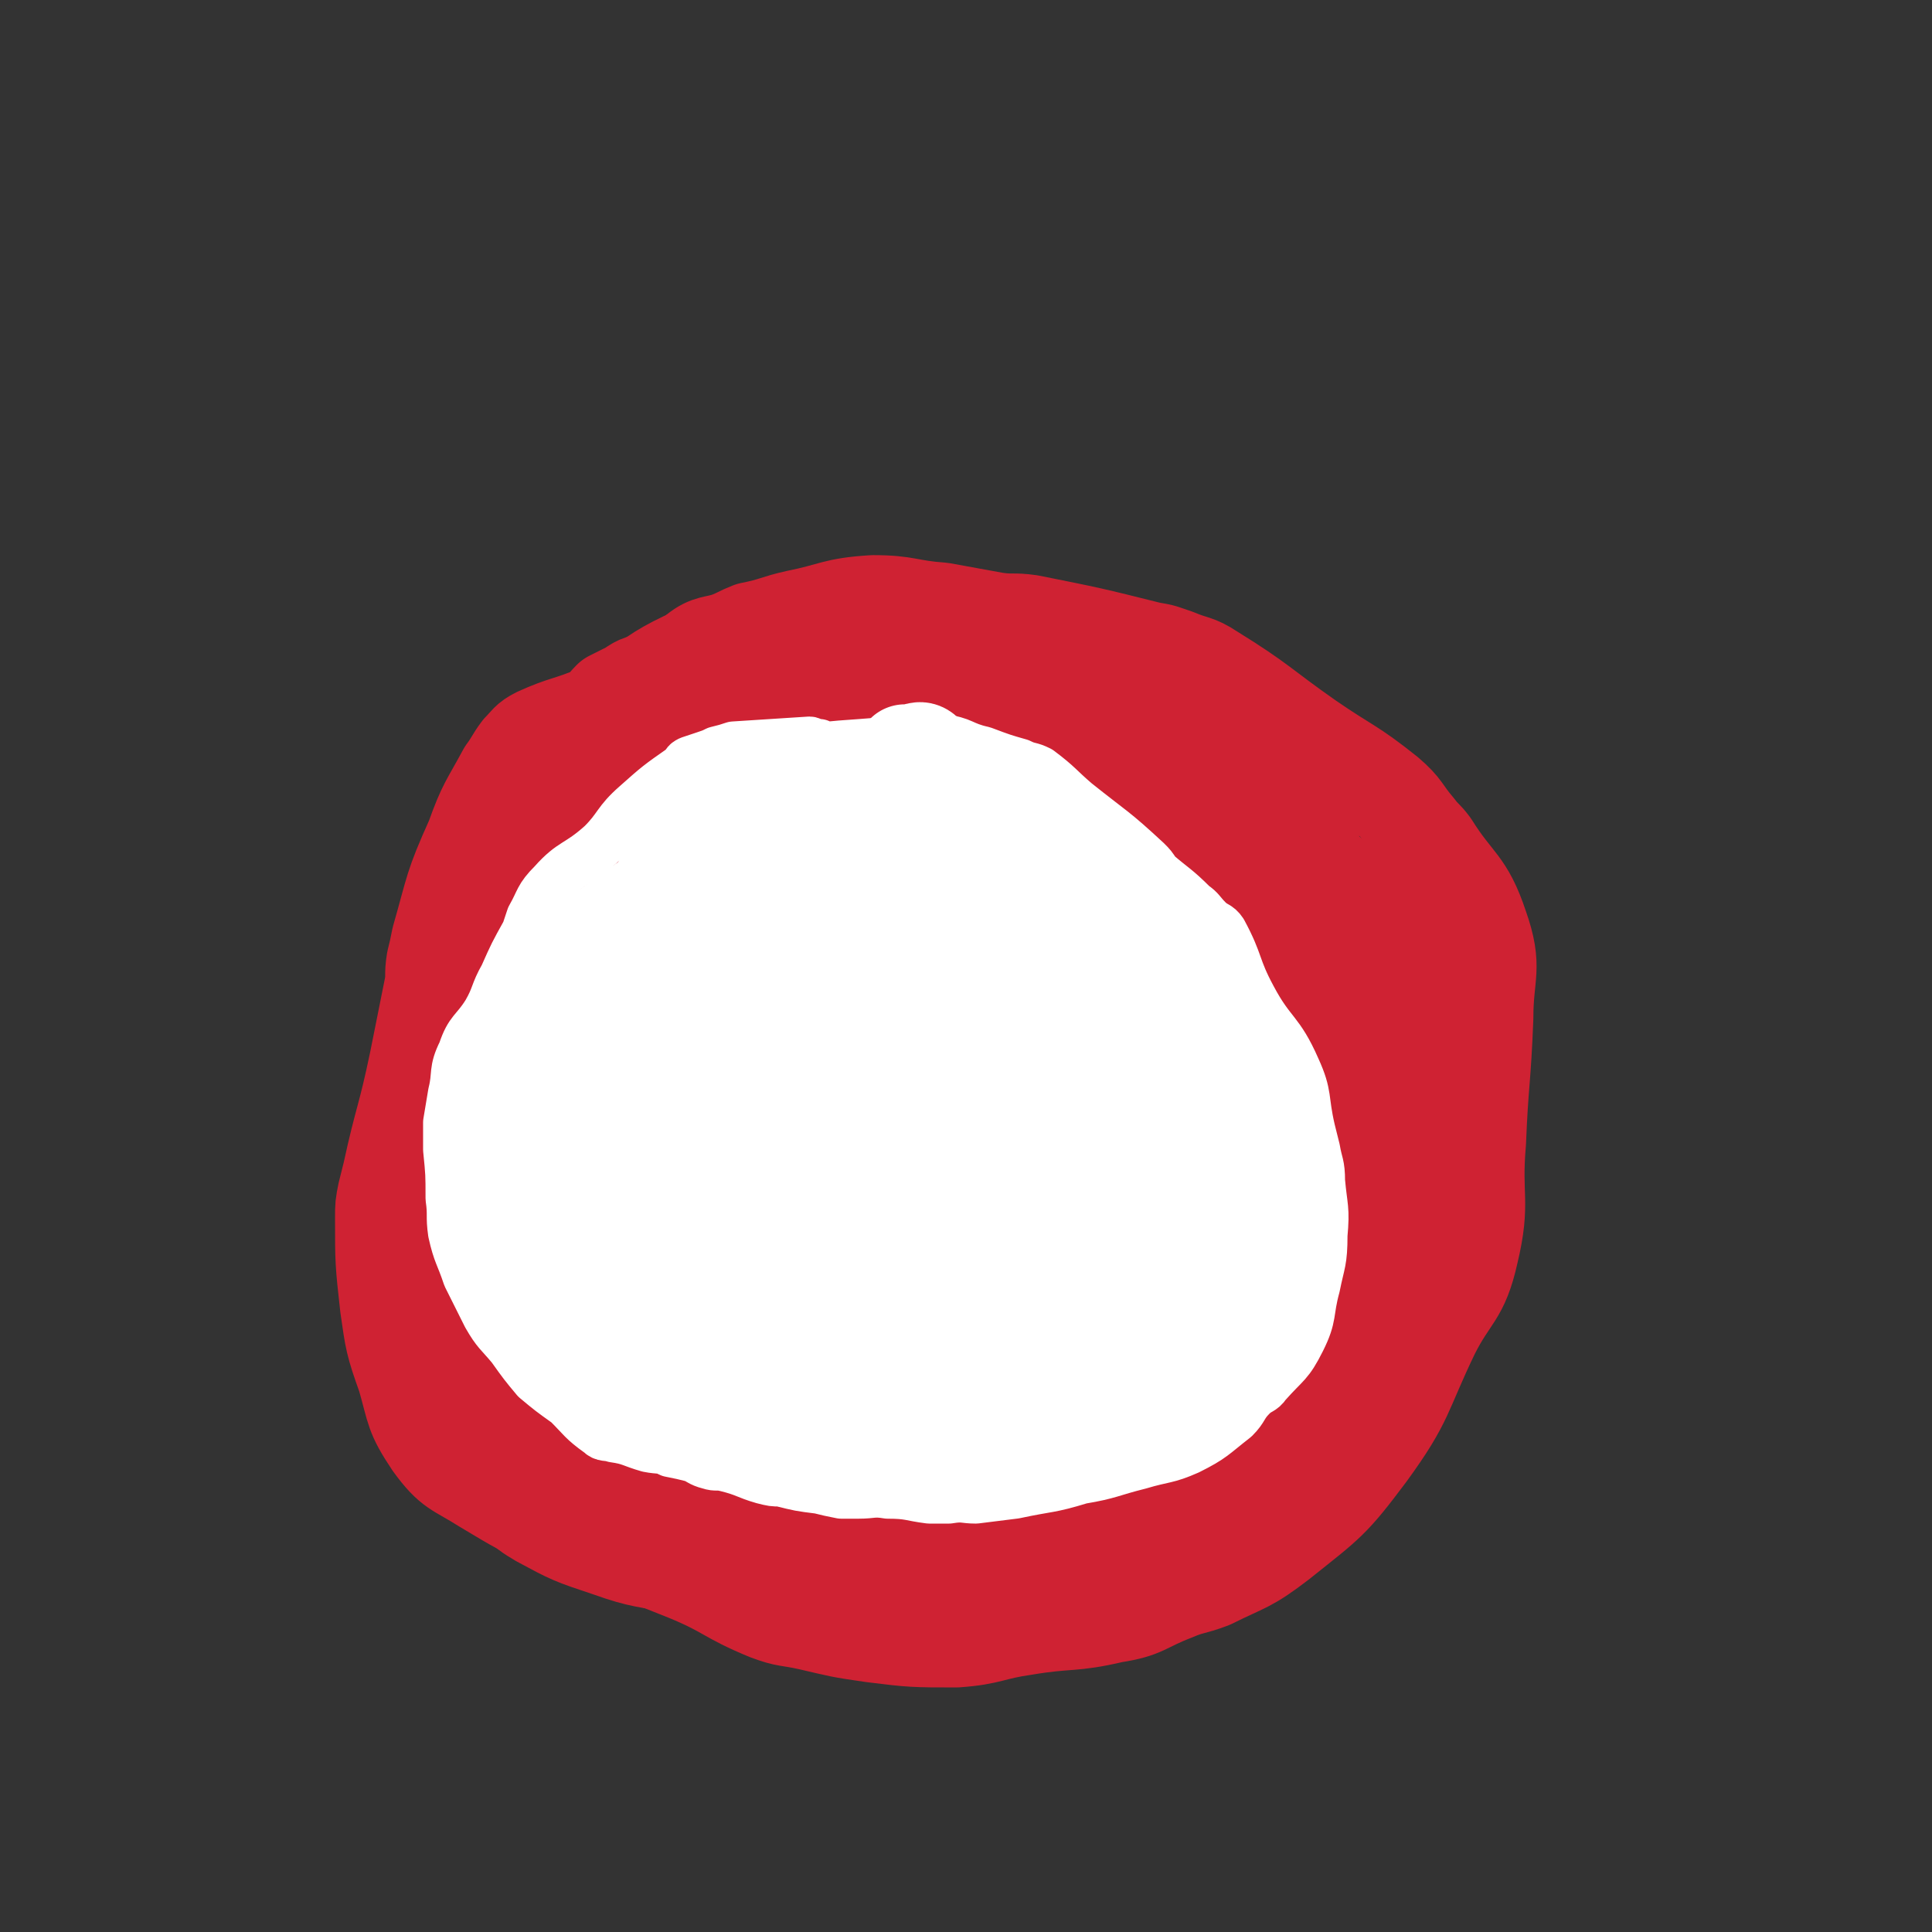
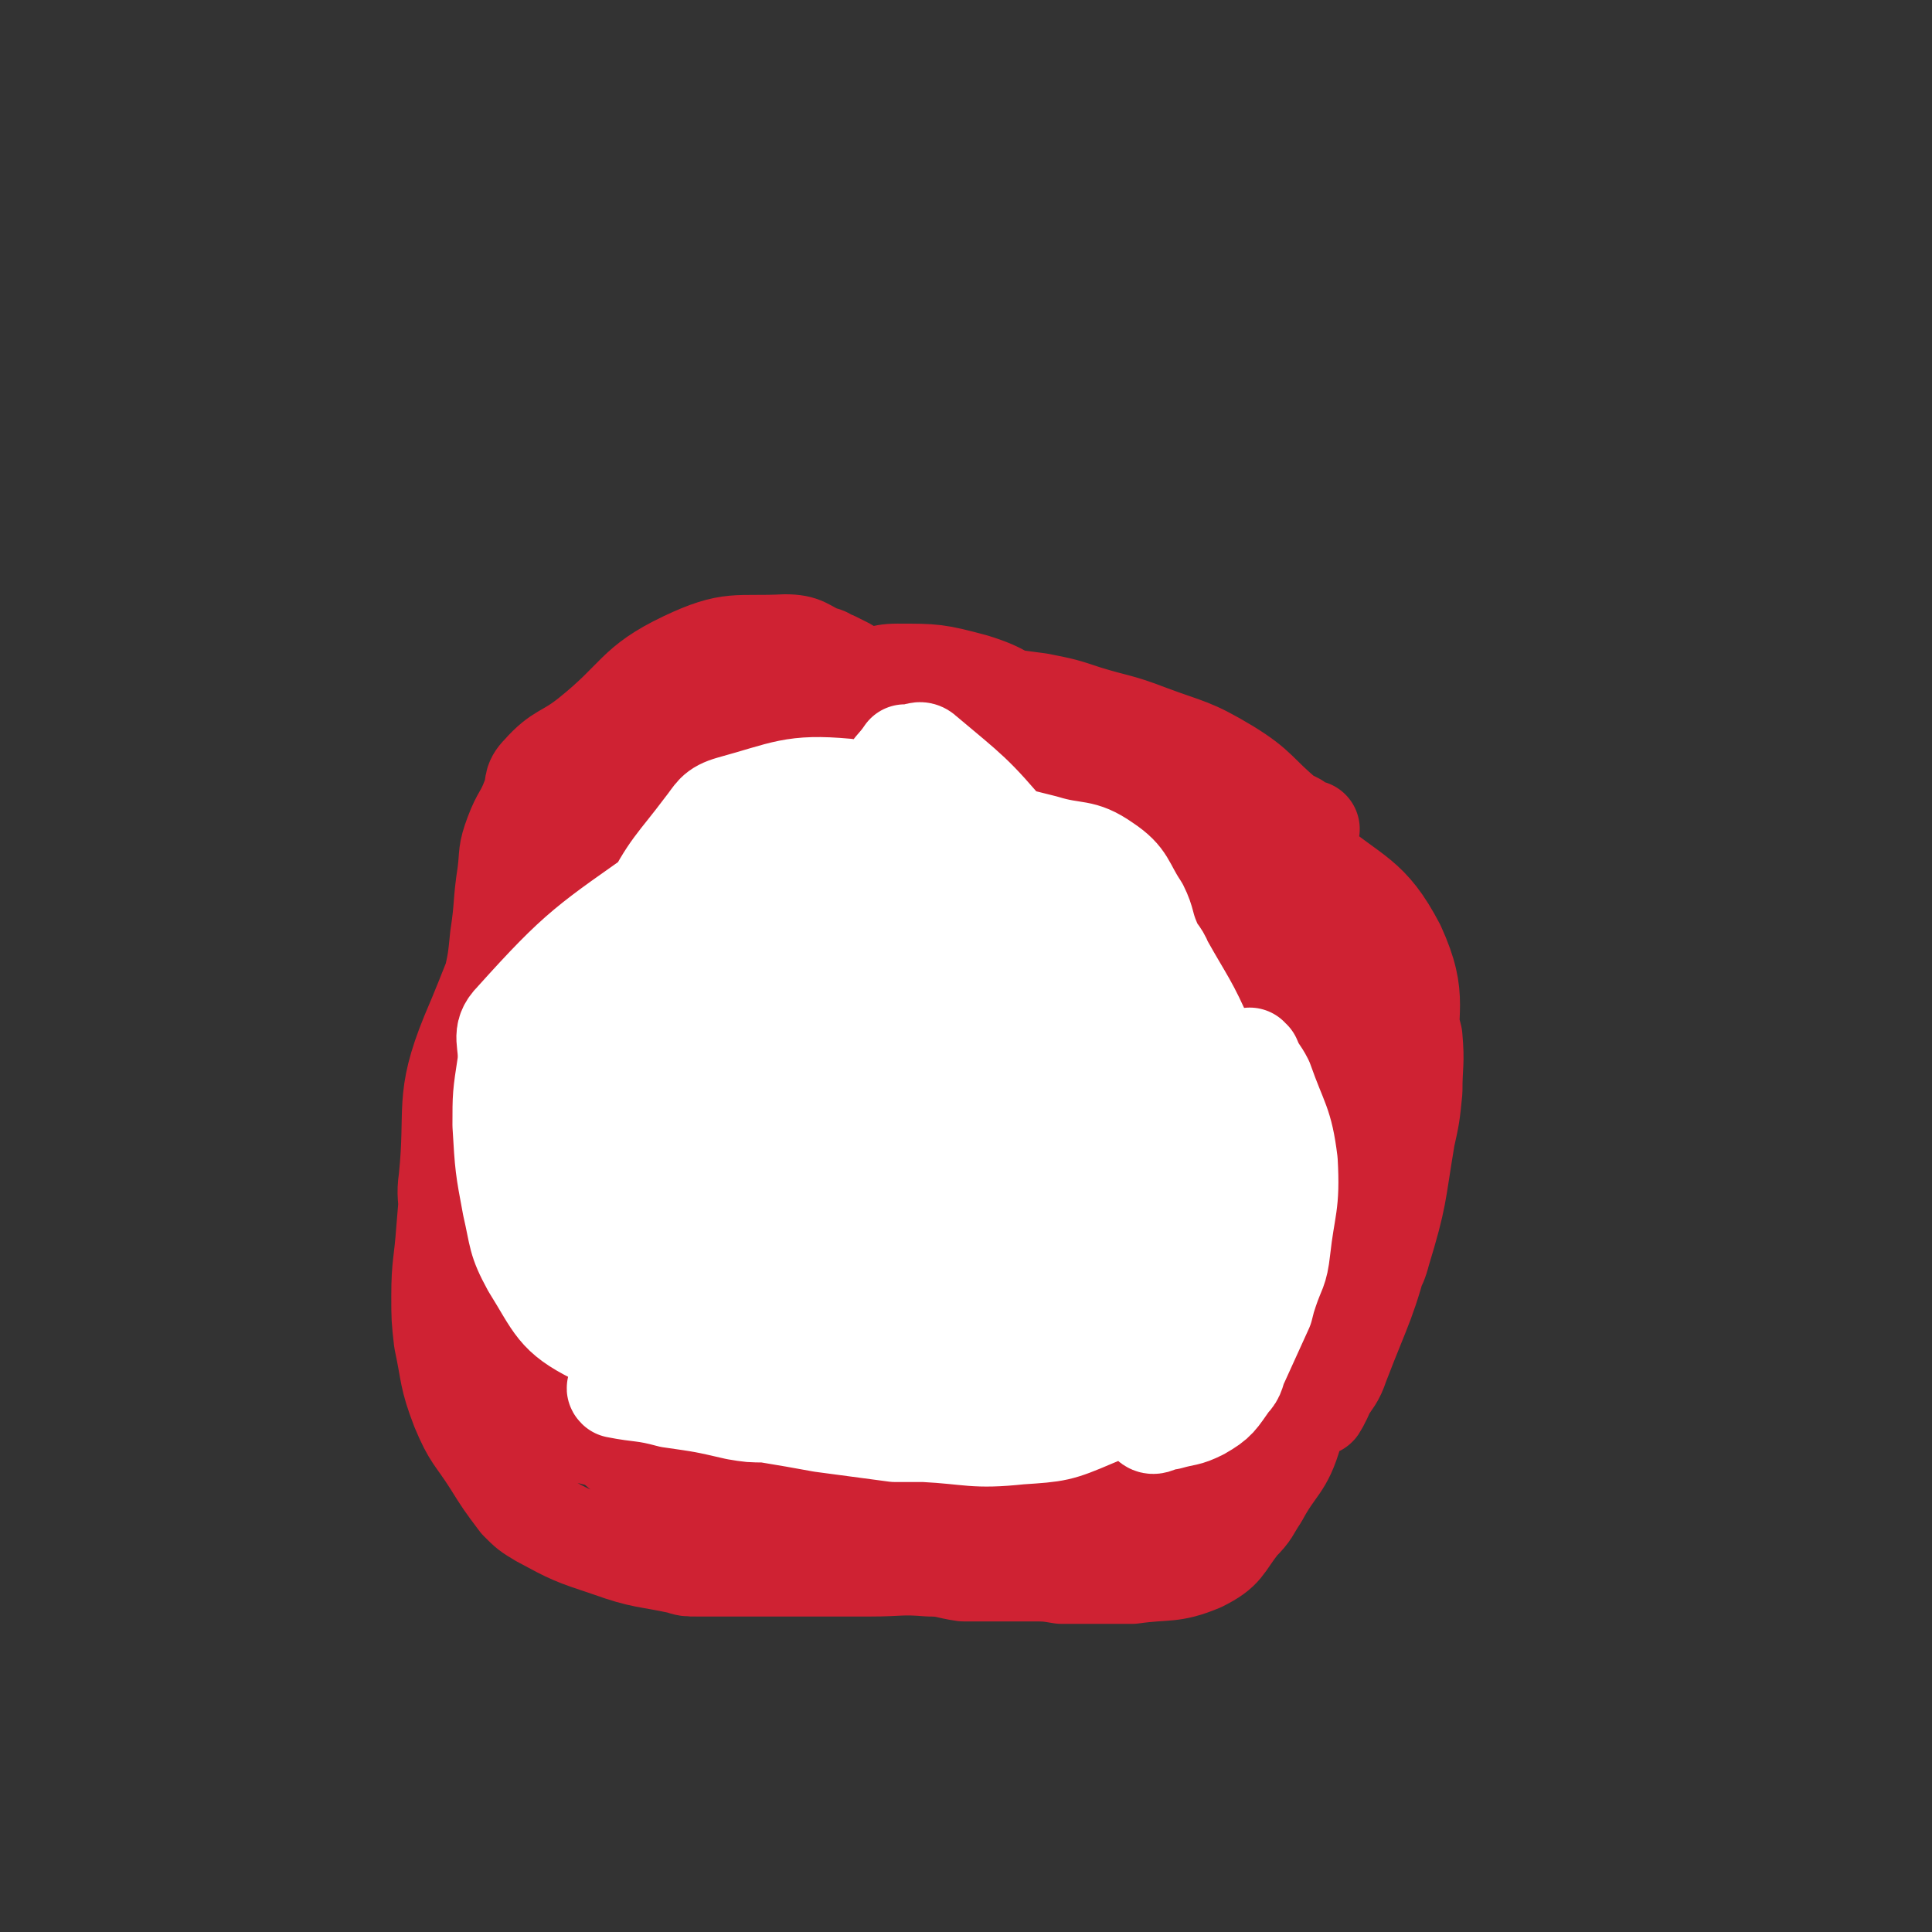
<svg xmlns="http://www.w3.org/2000/svg" viewBox="0 0 790 790" version="1.1">
  <rect x="0" y="0" width="790" height="790" fill="#333333" stroke="none" />
  <g fill="none" stroke="#CF2233" stroke-width="40" stroke-linecap="round" stroke-linejoin="round">
-     <path d="M305,269c0,0 -1,-1 -1,-1 0,0 0,0 -1,0 -2,1 -2,0 -4,0 -3,0 -3,0 -6,1 -5,1 -5,1 -9,2 -9,3 -9,3 -17,7 -5,2 -5,1 -9,4 -4,2 -4,2 -8,4 -3,3 -3,4 -6,6 -12,5 -13,4 -24,9 -4,2 -4,3 -7,6 -3,4 -3,5 -6,9 -7,13 -8,13 -13,27 -9,20 -8,20 -14,41 -1,5 -1,5 -2,9 -1,6 0,6 -1,11 -3,15 -3,15 -6,30 -5,24 -6,23 -11,46 -1,4 -1,4 -2,8 -1,5 -1,5 -1,10 0,18 0,18 2,36 2,14 2,15 7,29 4,14 3,15 11,27 8,11 10,10 21,17 15,9 15,9 30,16 11,5 11,4 22,8 16,6 16,6 31,12 17,7 16,9 33,16 8,3 8,2 17,4 13,3 12,3 26,5 16,2 17,2 34,2 14,-1 14,-3 28,-5 18,-3 19,-1 36,-5 13,-2 12,-4 25,-9 7,-3 7,-2 15,-5 14,-7 15,-6 28,-16 20,-16 21,-16 36,-36 16,-22 14,-24 26,-49 8,-16 12,-15 16,-33 5,-21 1,-22 3,-45 1,-25 2,-25 3,-51 0,-18 4,-20 -2,-37 -6,-18 -10,-17 -20,-33 -3,-4 -3,-3 -6,-7 -6,-7 -5,-8 -12,-14 -15,-12 -16,-11 -32,-22 -20,-14 -19,-15 -40,-28 -6,-4 -7,-3 -14,-6 -6,-2 -5,-2 -11,-3 -24,-6 -24,-6 -49,-11 -7,-1 -7,0 -14,-1 -11,-2 -11,-2 -22,-4 -14,-1 -14,-3 -28,-3 -16,1 -16,3 -31,6 -9,2 -9,3 -19,5 -5,2 -4,2 -9,4 -6,2 -8,1 -13,5 -2,3 -1,4 -3,7 " />
    <path d="M349,275c0,0 0,-1 -1,-1 -1,-1 -1,-1 -3,-2 -2,-1 -2,-1 -4,-2 -3,-1 -3,-2 -5,-2 -7,-3 -7,-5 -15,-5 -20,1 -22,-2 -41,7 -21,10 -19,15 -39,31 -10,8 -12,6 -20,15 -4,4 -2,5 -4,10 -3,8 -4,7 -7,15 -3,8 -2,8 -3,16 -2,13 -1,13 -3,26 -1,10 -1,10 -3,19 0,4 0,4 -1,8 -4,14 -5,13 -8,27 -3,11 -3,11 -6,23 -1,7 0,7 -1,14 -1,3 0,3 -1,5 -1,12 -1,12 -2,24 -1,14 -2,14 -2,27 0,9 0,9 1,18 3,14 2,15 7,28 5,12 6,11 13,22 5,8 5,8 11,16 4,4 4,4 9,7 13,7 13,7 28,12 14,5 15,4 29,7 3,1 3,1 7,1 3,0 3,0 7,0 14,0 14,0 28,0 11,0 11,0 22,0 5,0 5,0 10,0 2,0 2,0 4,0 12,0 12,-1 24,0 7,0 7,1 14,2 14,0 14,0 27,0 7,0 7,0 13,1 6,0 6,0 13,0 8,0 8,0 16,0 14,-2 16,0 28,-5 10,-5 9,-7 16,-16 5,-5 4,-5 8,-11 7,-13 10,-12 14,-26 8,-22 5,-23 10,-47 1,-9 1,-9 2,-18 2,-9 2,-9 4,-17 5,-16 5,-15 10,-31 6,-19 6,-19 13,-39 1,-2 1,-2 2,-4 0,-1 0,-1 1,-1 0,-2 0,-2 0,-4 -3,-18 1,-19 -6,-35 -8,-18 -12,-17 -25,-33 -3,-3 -3,-3 -7,-6 -6,-4 -6,-4 -12,-8 -24,-15 -23,-17 -49,-31 -10,-5 -11,-3 -23,-7 -5,-1 -4,-2 -10,-4 -19,-6 -18,-7 -38,-12 -9,-2 -9,-2 -19,-2 -6,0 -6,1 -12,2 -2,0 -2,0 -4,0 -2,0 -6,0 -4,0 10,2 13,1 26,4 30,7 31,5 60,14 20,7 20,7 39,17 9,5 8,7 17,12 9,5 9,4 18,8 7,3 8,2 13,7 19,16 25,15 36,36 10,22 4,25 6,50 0,7 -1,7 -2,15 0,6 1,6 0,13 -4,24 -3,24 -10,47 -2,8 -4,8 -7,15 -3,6 -3,6 -6,12 -3,5 -3,5 -5,11 -5,12 -7,18 -8,25 -1,2 2,-3 3,-6 3,-5 4,-5 6,-11 10,-26 11,-25 18,-52 6,-20 5,-20 9,-41 2,-9 2,-9 3,-19 0,-11 1,-11 0,-22 -1,-4 -1,-4 -2,-8 -2,-5 -1,-5 -4,-9 -20,-25 -21,-25 -44,-48 -11,-11 -12,-10 -24,-20 -10,-8 -10,-9 -20,-18 -4,-3 -3,-4 -8,-7 -9,-7 -8,-7 -18,-12 -14,-7 -14,-13 -29,-12 -25,0 -26,4 -52,13 -8,2 -7,3 -14,8 -15,9 -15,9 -29,19 -5,4 -4,4 -9,8 -5,5 -7,3 -11,9 -16,22 -24,21 -29,46 -7,29 -2,32 3,62 2,9 4,9 10,16 6,7 7,6 15,11 9,6 8,11 19,11 42,0 50,8 88,-10 37,-18 34,-29 62,-62 5,-6 4,-8 5,-16 0,-15 1,-16 -3,-29 -2,-7 -4,-7 -10,-11 -5,-4 -5,-5 -11,-6 -9,-2 -10,-6 -18,-2 -50,30 -52,32 -98,71 -11,10 -11,12 -15,26 -10,28 -16,30 -13,59 5,36 6,45 29,70 14,15 23,13 44,10 29,-5 30,-10 57,-25 12,-7 11,-8 20,-19 13,-17 15,-17 24,-36 16,-37 16,-38 28,-76 2,-8 2,-9 0,-17 0,-7 1,-13 -5,-12 -40,5 -56,-5 -87,23 -51,47 -45,62 -78,128 -5,11 -3,13 1,25 6,16 4,28 19,30 31,6 42,2 73,-14 29,-16 29,-23 49,-50 9,-14 6,-16 11,-33 5,-17 6,-17 8,-35 3,-23 3,-24 1,-47 0,-5 0,-10 -5,-10 -35,0 -46,-10 -75,10 -45,33 -40,46 -72,96 -5,8 -3,10 -3,19 1,12 -3,22 6,23 30,3 41,-1 73,-16 16,-9 13,-15 24,-32 12,-18 12,-18 22,-37 9,-18 10,-18 16,-38 7,-22 7,-23 10,-46 0,-6 2,-10 -3,-12 -25,-8 -31,-15 -57,-9 -37,8 -39,14 -70,38 -26,21 -25,24 -45,52 -13,18 -13,19 -21,40 -5,12 -4,12 -4,24 -1,9 -1,10 2,18 1,5 1,7 5,8 16,4 20,10 34,3 47,-22 47,-28 88,-62 15,-11 14,-13 24,-28 16,-24 16,-24 29,-50 4,-7 5,-8 4,-17 -1,-7 0,-12 -7,-14 -48,-12 -59,-29 -103,-14 -48,16 -52,31 -81,76 -22,33 -14,40 -20,79 -2,9 -3,13 3,18 10,10 17,20 30,12 60,-35 67,-42 115,-98 24,-29 26,-38 29,-73 1,-15 -9,-19 -23,-27 -10,-5 -14,-3 -26,1 -37,14 -45,8 -72,35 -43,44 -40,52 -67,108 -10,20 -6,23 -6,45 0,4 2,9 5,6 44,-31 52,-30 88,-73 41,-49 36,-55 65,-112 4,-6 5,-10 1,-13 -8,-6 -14,-11 -24,-6 -47,27 -53,29 -90,70 -25,28 -20,33 -34,68 -4,9 -3,10 -3,21 1,14 -4,29 5,29 17,0 32,-7 46,-29 40,-59 42,-65 63,-133 5,-19 3,-39 -11,-40 -21,-3 -36,8 -59,31 -35,34 -39,38 -57,82 -8,20 0,30 5,46 1,3 5,-2 8,-6 7,-11 7,-11 13,-23 17,-34 18,-34 34,-69 4,-9 3,-9 6,-19 4,-17 6,-17 7,-33 1,-4 -1,-4 -3,-8 -2,-4 -1,-7 -5,-7 -29,3 -41,-8 -61,13 -43,46 -37,59 -65,121 -5,11 -2,13 0,26 2,13 2,15 8,25 2,3 5,4 8,2 26,-19 33,-17 49,-45 30,-51 24,-56 42,-113 4,-10 2,-10 1,-21 0,-10 0,-11 -3,-20 -1,-3 -2,-7 -6,-6 -29,7 -38,1 -60,22 -32,30 -30,38 -48,80 -11,27 -6,30 -9,59 -1,7 0,7 0,15 1,6 -2,9 2,12 8,5 13,9 22,4 13,-6 12,-11 21,-25 6,-9 5,-10 9,-21 4,-9 4,-9 6,-19 4,-17 4,-17 6,-33 1,-2 1,-3 0,-4 0,-1 0,0 0,0 -10,21 -13,21 -19,43 -6,27 -4,28 -6,57 0,11 2,11 3,22 1,7 1,7 3,14 2,7 2,8 5,15 5,13 2,16 12,25 11,11 13,11 28,16 21,5 22,3 44,4 18,0 18,0 36,-1 22,-2 22,-3 43,-4 10,-1 10,0 19,0 3,-1 3,-1 6,-1 15,-5 17,-1 29,-10 14,-10 12,-14 23,-29 3,-4 3,-4 6,-9 3,-4 3,-4 6,-9 6,-9 6,-9 10,-19 6,-14 6,-14 11,-29 0,-1 0,-1 0,-1 0,-1 0,-3 0,-2 -1,6 -1,7 -1,15 -4,30 -3,30 -8,61 -3,15 -3,16 -8,31 -2,4 -4,3 -7,7 -3,2 -3,4 -7,4 -22,1 -23,1 -46,-2 -33,-3 -32,-4 -65,-9 -6,-1 -6,-1 -12,-1 -6,-1 -6,-1 -13,-1 -23,-2 -23,-1 -45,-3 -11,-1 -11,-1 -21,-2 -9,-2 -9,-1 -18,-3 -8,-1 -8,-1 -16,-3 -13,-5 -13,-6 -25,-11 -3,-2 -3,-2 -5,-3 -5,-4 -6,-3 -10,-7 -8,-10 -13,-10 -14,-22 -2,-24 2,-25 7,-50 3,-11 5,-11 9,-21 2,-7 1,-7 3,-14 4,-14 3,-14 8,-28 12,-31 13,-31 26,-61 3,-6 3,-6 5,-11 2,-3 2,-4 4,-7 16,-24 16,-24 32,-47 3,-4 3,-5 5,-9 1,0 1,-1 1,-1 9,1 9,2 18,3 29,7 29,8 59,13 8,2 8,1 15,1 6,0 6,0 12,0 26,2 26,2 52,4 7,1 7,1 13,1 5,1 5,1 11,2 14,2 15,0 28,6 13,5 14,5 25,15 10,10 10,11 17,24 3,7 1,8 3,15 0,2 1,3 1,4 0,0 -1,-2 -1,-3 -4,-6 -2,-7 -7,-12 -12,-12 -13,-10 -26,-22 -3,-2 -3,-3 -5,-5 -6,-5 -7,-4 -13,-9 -6,-5 -7,-4 -13,-10 -4,-3 -4,-4 -7,-8 -2,-2 -1,-2 -2,-4 -1,-1 -1,-2 0,-2 12,6 18,2 26,13 15,22 10,26 20,52 7,18 8,18 14,35 1,3 0,3 -1,6 -1,4 -1,4 -2,8 -7,16 -8,15 -14,32 -2,4 0,4 0,8 0,1 0,1 0,1 0,-2 0,-2 1,-4 1,-2 1,-2 2,-5 3,-6 4,-6 6,-13 5,-14 9,-14 7,-28 -2,-17 -4,-20 -16,-33 -12,-15 -14,-14 -31,-23 -16,-9 -16,-8 -34,-14 -25,-8 -25,-10 -51,-13 -13,-1 -14,3 -27,6 -10,3 -11,2 -20,6 -25,10 -26,9 -49,22 -5,3 -3,5 -9,9 -16,14 -18,12 -34,25 -12,11 -10,12 -21,23 -3,2 -3,2 -5,4 -3,1 -4,3 -5,3 -1,1 -1,-2 0,-3 20,-19 20,-19 41,-37 25,-21 24,-22 51,-41 18,-13 19,-11 39,-21 8,-5 8,-6 17,-10 6,-3 6,-4 12,-5 23,-4 24,-10 47,-7 24,4 24,10 47,21 12,5 11,6 22,13 5,3 5,2 9,7 14,16 14,17 27,34 2,2 2,2 3,5 2,5 3,6 2,12 -4,19 -5,19 -12,37 -2,8 -3,8 -7,15 -5,10 -6,10 -11,20 -1,2 -1,2 -1,5 -1,2 -1,2 -1,4 -1,2 -1,4 0,3 3,-5 4,-7 8,-15 6,-13 8,-12 12,-25 4,-16 3,-17 5,-33 1,-3 1,-3 1,-6 0,-2 0,-3 -1,-4 -10,-14 -11,-13 -22,-27 -8,-10 -8,-10 -17,-20 -4,-5 -4,-5 -9,-10 -3,-4 -4,-4 -7,-7 -5,-6 -4,-7 -9,-12 -13,-10 -14,-9 -28,-17 -4,-2 -4,-2 -7,-4 -6,-4 -6,-5 -12,-8 -12,-7 -12,-9 -25,-13 -15,-4 -16,-4 -31,-4 -8,0 -8,2 -15,4 -8,3 -8,3 -16,6 -7,3 -8,5 -14,7 -1,1 -2,-2 -1,-2 14,-7 15,-10 30,-11 21,-2 21,2 43,4 16,2 16,2 31,4 10,2 10,2 19,5 13,4 13,3 26,8 16,6 17,5 32,14 13,8 12,10 24,20 2,1 2,1 4,2 2,2 1,3 4,4 1,1 1,0 2,-1 " />
  </g>
  <g fill="none" stroke="#FFFFFF" stroke-width="20" stroke-linecap="round" stroke-linejoin="round">
-     <path d="M336,305c0,0 -1,-1 -1,-1 0,0 0,0 -1,0 0,0 -1,0 -1,0 -1,0 -1,-1 -2,-1 -15,1 -16,1 -31,2 -3,1 -3,1 -7,2 -2,1 -2,1 -5,2 -3,1 -3,1 -6,2 -2,1 -1,1 -3,3 -10,7 -10,7 -19,15 -8,7 -7,9 -14,16 -10,9 -12,7 -20,16 -6,6 -5,7 -9,14 -1,3 -1,3 -2,6 -5,9 -5,9 -9,18 -4,7 -3,8 -7,15 -5,8 -7,7 -10,16 -4,8 -2,9 -4,17 -1,6 -1,6 -2,12 0,5 0,5 0,11 1,10 1,10 1,20 1,7 0,7 1,14 2,9 3,9 6,18 4,8 4,8 8,16 4,7 5,7 10,13 5,7 5,7 10,13 6,5 6,5 13,10 6,6 6,7 13,12 2,2 3,1 6,2 7,1 7,2 14,4 5,1 5,0 9,2 5,1 5,1 9,2 3,1 3,2 7,3 3,1 3,0 7,1 8,2 8,3 15,5 4,1 4,1 7,1 8,2 8,2 16,3 4,1 4,1 9,2 3,0 3,0 7,0 6,0 6,-1 12,0 9,0 9,1 17,2 4,0 4,0 8,0 6,-1 6,0 11,0 8,-1 8,-1 16,-2 14,-3 14,-2 27,-6 12,-2 12,-3 24,-6 10,-3 11,-2 20,-6 10,-5 10,-6 19,-13 4,-4 3,-5 7,-9 3,-3 4,-2 6,-5 8,-9 9,-8 14,-18 5,-10 3,-11 6,-22 2,-10 3,-10 3,-21 1,-11 0,-11 -1,-22 0,-7 -1,-7 -2,-13 -1,-4 -1,-4 -2,-8 -3,-13 -1,-14 -6,-25 -7,-16 -10,-14 -18,-29 -7,-13 -5,-14 -12,-27 -2,-3 -3,-2 -6,-5 -3,-3 -3,-4 -6,-6 -7,-7 -8,-7 -15,-13 -2,-3 -2,-3 -4,-5 -14,-13 -14,-12 -29,-24 -7,-6 -7,-7 -15,-13 -4,-2 -4,-1 -8,-3 -7,-2 -7,-2 -15,-5 -9,-2 -8,-4 -17,-5 -16,-1 -17,1 -33,2 -14,1 -14,1 -27,3 -5,1 -5,1 -10,2 " />
-   </g>
+     </g>
  <g fill="none" stroke="#FFFFFF" stroke-width="40" stroke-linecap="round" stroke-linejoin="round">
    <path d="M393,344c0,0 0,-1 -1,-1 -3,-1 -3,-1 -5,-2 -6,-2 -6,-2 -11,-4 -15,-7 -14,-13 -30,-15 -22,-2 -25,1 -47,7 -7,2 -7,4 -11,9 -12,16 -14,16 -23,34 -9,20 -11,21 -13,43 -4,31 -6,33 1,63 5,21 7,23 22,40 13,16 14,20 34,27 28,9 34,11 62,3 30,-8 34,-12 56,-34 13,-14 12,-18 14,-38 4,-29 4,-31 -3,-60 -7,-29 -6,-33 -25,-54 -15,-18 -19,-17 -41,-24 -26,-7 -31,-10 -56,-3 -23,6 -26,10 -40,30 -26,36 -29,39 -39,81 -7,25 -4,29 5,53 8,21 14,18 29,36 6,7 5,9 14,13 25,13 26,12 53,21 6,2 6,2 13,1 17,-2 19,0 34,-8 23,-13 25,-14 43,-34 15,-16 13,-18 23,-38 5,-10 4,-11 5,-22 2,-11 2,-11 2,-23 -1,-8 0,-9 -2,-17 -4,-15 -5,-15 -11,-29 -3,-5 -3,-5 -7,-9 -17,-15 -15,-20 -36,-29 -31,-14 -33,-11 -67,-16 -8,-2 -8,0 -16,2 -17,3 -21,-2 -34,9 -20,15 -18,20 -32,42 -6,9 -5,10 -8,20 -6,18 -10,18 -10,37 0,30 -4,35 10,61 16,30 23,28 49,51 5,4 6,2 13,3 5,0 6,0 11,-1 19,-5 21,-2 38,-12 26,-16 24,-20 47,-42 9,-8 10,-7 16,-18 9,-15 11,-15 14,-32 4,-23 1,-24 1,-48 -1,-7 0,-8 -3,-14 -7,-15 -8,-15 -18,-27 -4,-6 -5,-6 -11,-9 -25,-11 -25,-17 -51,-19 -27,-3 -29,2 -55,10 -8,2 -7,5 -14,10 -15,12 -19,9 -29,24 -21,31 -22,33 -33,68 -6,19 -3,21 0,40 1,9 3,9 7,18 4,7 1,10 8,14 25,17 26,17 54,28 8,3 9,0 18,-1 8,0 9,2 17,-2 42,-21 48,-16 81,-47 27,-23 22,-30 39,-62 4,-6 2,-7 2,-14 -3,-20 0,-22 -8,-41 -9,-20 -10,-23 -28,-35 -16,-12 -19,-9 -39,-13 -9,-1 -9,0 -19,1 -11,1 -12,-2 -21,3 -42,28 -43,30 -80,64 -7,6 -5,8 -7,17 -4,11 -5,12 -5,23 2,23 -4,28 8,45 20,28 25,31 55,46 15,8 19,5 36,0 22,-7 22,-10 41,-23 9,-5 10,-6 14,-15 17,-40 19,-41 27,-83 2,-8 -2,-9 -6,-16 -7,-11 -6,-12 -17,-20 -19,-14 -20,-16 -42,-24 -21,-8 -22,-5 -44,-8 -9,-1 -9,0 -18,2 -10,1 -11,-1 -19,5 -34,24 -37,25 -64,55 -6,6 -2,9 -3,18 -2,13 -2,13 -2,25 1,17 1,17 4,33 3,13 2,14 8,25 10,16 10,20 26,28 15,8 19,5 37,4 8,-1 9,-2 14,-8 28,-29 32,-29 53,-63 12,-19 9,-21 15,-43 1,-6 0,-6 0,-12 0,-9 1,-9 0,-19 -2,-12 1,-15 -6,-25 -4,-7 -8,-10 -16,-8 -26,6 -29,9 -52,24 -7,4 -5,7 -10,14 -4,7 -9,6 -9,14 -1,43 0,46 6,89 1,6 4,7 9,9 13,5 16,10 28,5 26,-10 29,-13 48,-35 13,-15 10,-18 16,-38 3,-13 3,-13 2,-27 -1,-11 -1,-12 -4,-23 -3,-7 -2,-9 -7,-14 -5,-5 -10,-12 -14,-7 -32,36 -32,43 -58,88 -4,7 -4,8 -3,15 2,14 -1,20 9,27 12,9 19,10 36,7 15,-2 15,-6 28,-16 7,-6 6,-7 12,-15 4,-7 7,-7 7,-15 0,-32 6,-41 -7,-66 -6,-13 -16,-10 -32,-10 -16,0 -17,3 -33,10 -8,3 -7,4 -14,9 -4,3 -7,2 -7,6 -3,20 -9,25 -1,42 8,18 15,19 33,29 10,6 12,3 23,2 3,0 4,0 6,-2 5,-10 9,-11 7,-21 -3,-16 -6,-19 -18,-30 -8,-7 -11,-2 -20,-6 -2,0 -2,-1 -3,-2 -1,-1 -2,-1 -2,-2 5,-26 3,-27 12,-51 5,-15 8,-14 18,-28 4,-5 4,-5 9,-10 1,-2 1,-2 3,-3 6,-3 6,-3 13,-4 10,-2 11,-2 21,-1 3,0 3,1 6,2 3,1 3,1 5,1 12,3 12,3 24,6 13,4 15,1 25,8 9,6 8,9 14,18 3,6 2,7 5,14 2,5 3,4 5,9 9,16 10,16 17,32 5,11 3,11 6,22 2,6 2,6 3,12 1,6 2,6 2,12 1,15 4,15 2,30 -2,12 -2,14 -10,23 -13,14 -15,14 -32,22 -15,6 -17,4 -33,6 -13,1 -13,-1 -25,-1 -7,-1 -7,-1 -14,-1 -20,-2 -20,-2 -41,-4 -19,-1 -19,-1 -38,-2 -8,-1 -8,-1 -16,-1 -3,-1 -2,-1 -5,-2 -4,0 -5,-1 -9,-1 -7,1 -9,0 -14,5 -8,7 -7,9 -14,19 -1,1 0,1 -1,2 -1,1 -3,0 -2,1 10,2 11,1 22,4 14,2 14,2 27,5 6,1 6,1 12,1 12,2 12,2 23,4 15,2 15,2 30,4 6,0 6,0 12,0 19,1 20,3 39,1 15,-1 16,-1 30,-7 10,-4 10,-5 18,-11 14,-11 17,-9 27,-22 10,-13 9,-15 15,-31 3,-6 2,-7 3,-14 0,-11 1,-12 -2,-23 -4,-19 -2,-21 -12,-37 -8,-14 -11,-14 -25,-23 -21,-12 -21,-17 -44,-19 -38,-4 -42,-3 -78,6 -17,5 -20,7 -29,21 -18,28 -21,33 -24,65 -2,13 7,13 15,25 4,6 3,7 9,11 4,3 6,6 10,3 24,-16 35,-13 47,-40 17,-41 8,-48 10,-95 1,-4 -2,-3 -4,-6 -3,-3 -3,-3 -6,-5 -8,-8 -10,-6 -17,-15 -4,-5 -2,-7 -4,-13 0,-3 0,-3 0,-7 3,-15 1,-15 6,-30 2,-6 4,-6 8,-12 0,0 0,0 1,0 4,0 5,-2 7,0 19,16 20,16 36,35 14,17 11,19 24,36 10,13 12,11 21,24 4,6 3,7 5,14 6,21 8,21 9,42 2,26 -1,26 -4,53 -2,20 -2,20 -4,41 -1,9 -2,15 -1,18 0,1 1,-5 1,-10 2,-14 3,-14 4,-29 2,-22 2,-22 4,-44 0,-4 0,-4 0,-7 0,-2 0,-2 0,-3 -4,-7 -3,-8 -9,-12 -13,-11 -14,-12 -31,-18 -12,-5 -13,-2 -27,-5 -8,-1 -8,-3 -16,-3 -26,0 -28,-2 -53,3 -13,4 -11,8 -23,15 -5,3 -5,3 -10,6 -4,3 -6,3 -9,6 0,1 1,1 2,1 21,0 22,1 43,-3 29,-5 29,-7 58,-16 15,-4 15,-7 31,-10 25,-4 26,-2 51,-3 3,0 3,1 7,1 3,0 3,0 5,1 3,2 3,2 5,5 3,5 3,5 4,10 3,12 3,13 4,25 1,9 1,9 2,18 0,6 0,6 0,12 -1,11 0,11 -1,23 -1,10 -2,10 -3,20 0,1 0,1 0,2 0,2 0,5 0,5 -1,-1 0,-3 0,-6 0,-13 0,-13 1,-27 1,-21 1,-21 2,-41 0,-6 -1,-6 0,-12 0,-11 1,-11 1,-21 1,-8 1,-8 2,-16 0,-1 0,-1 0,-2 1,-2 1,-3 2,-4 0,0 0,1 1,1 2,5 3,5 5,9 6,17 8,17 10,33 1,18 -1,18 -3,36 -1,9 -2,8 -5,17 -1,3 -1,3 -2,7 -5,11 -5,11 -10,22 -2,4 -1,5 -4,8 -5,7 -5,8 -12,12 -6,3 -6,2 -13,4 -4,0 -6,3 -8,1 -4,-3 -2,-6 -3,-11 " />
  </g>
</svg>